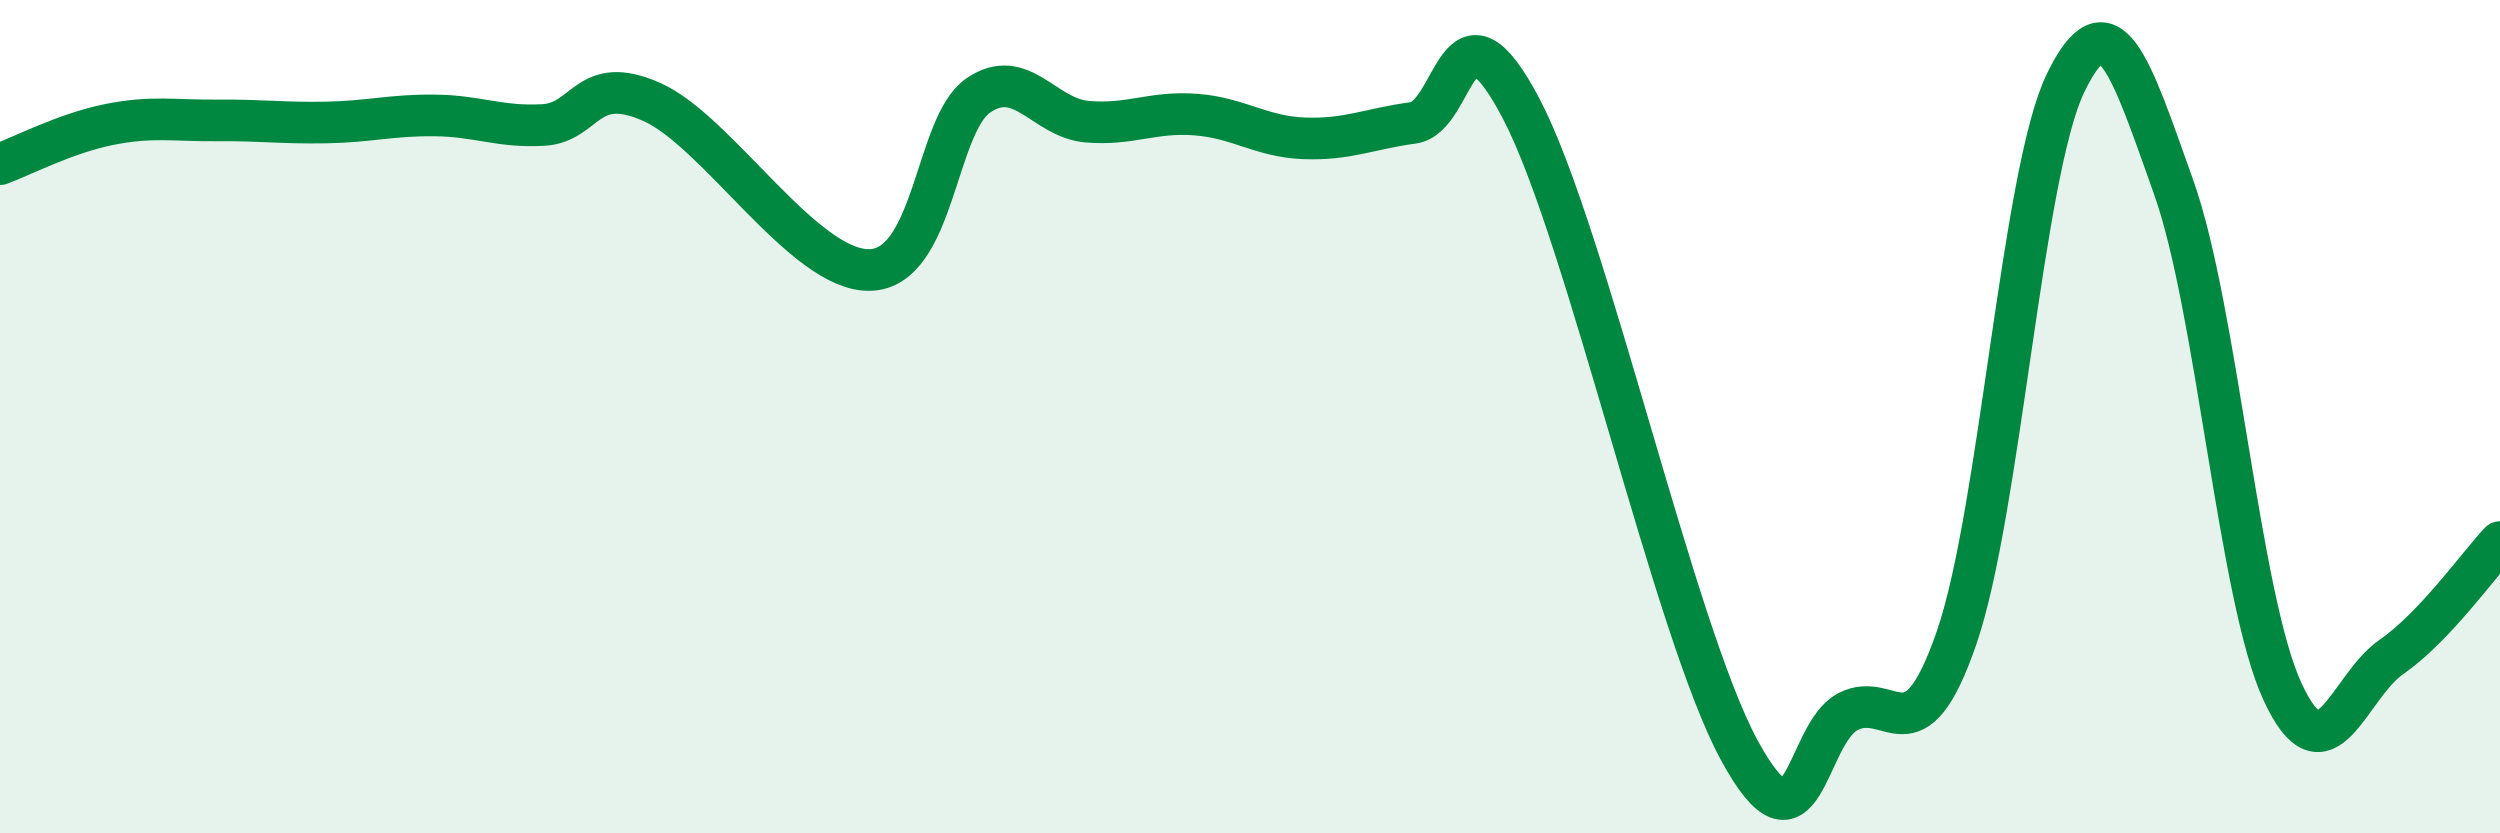
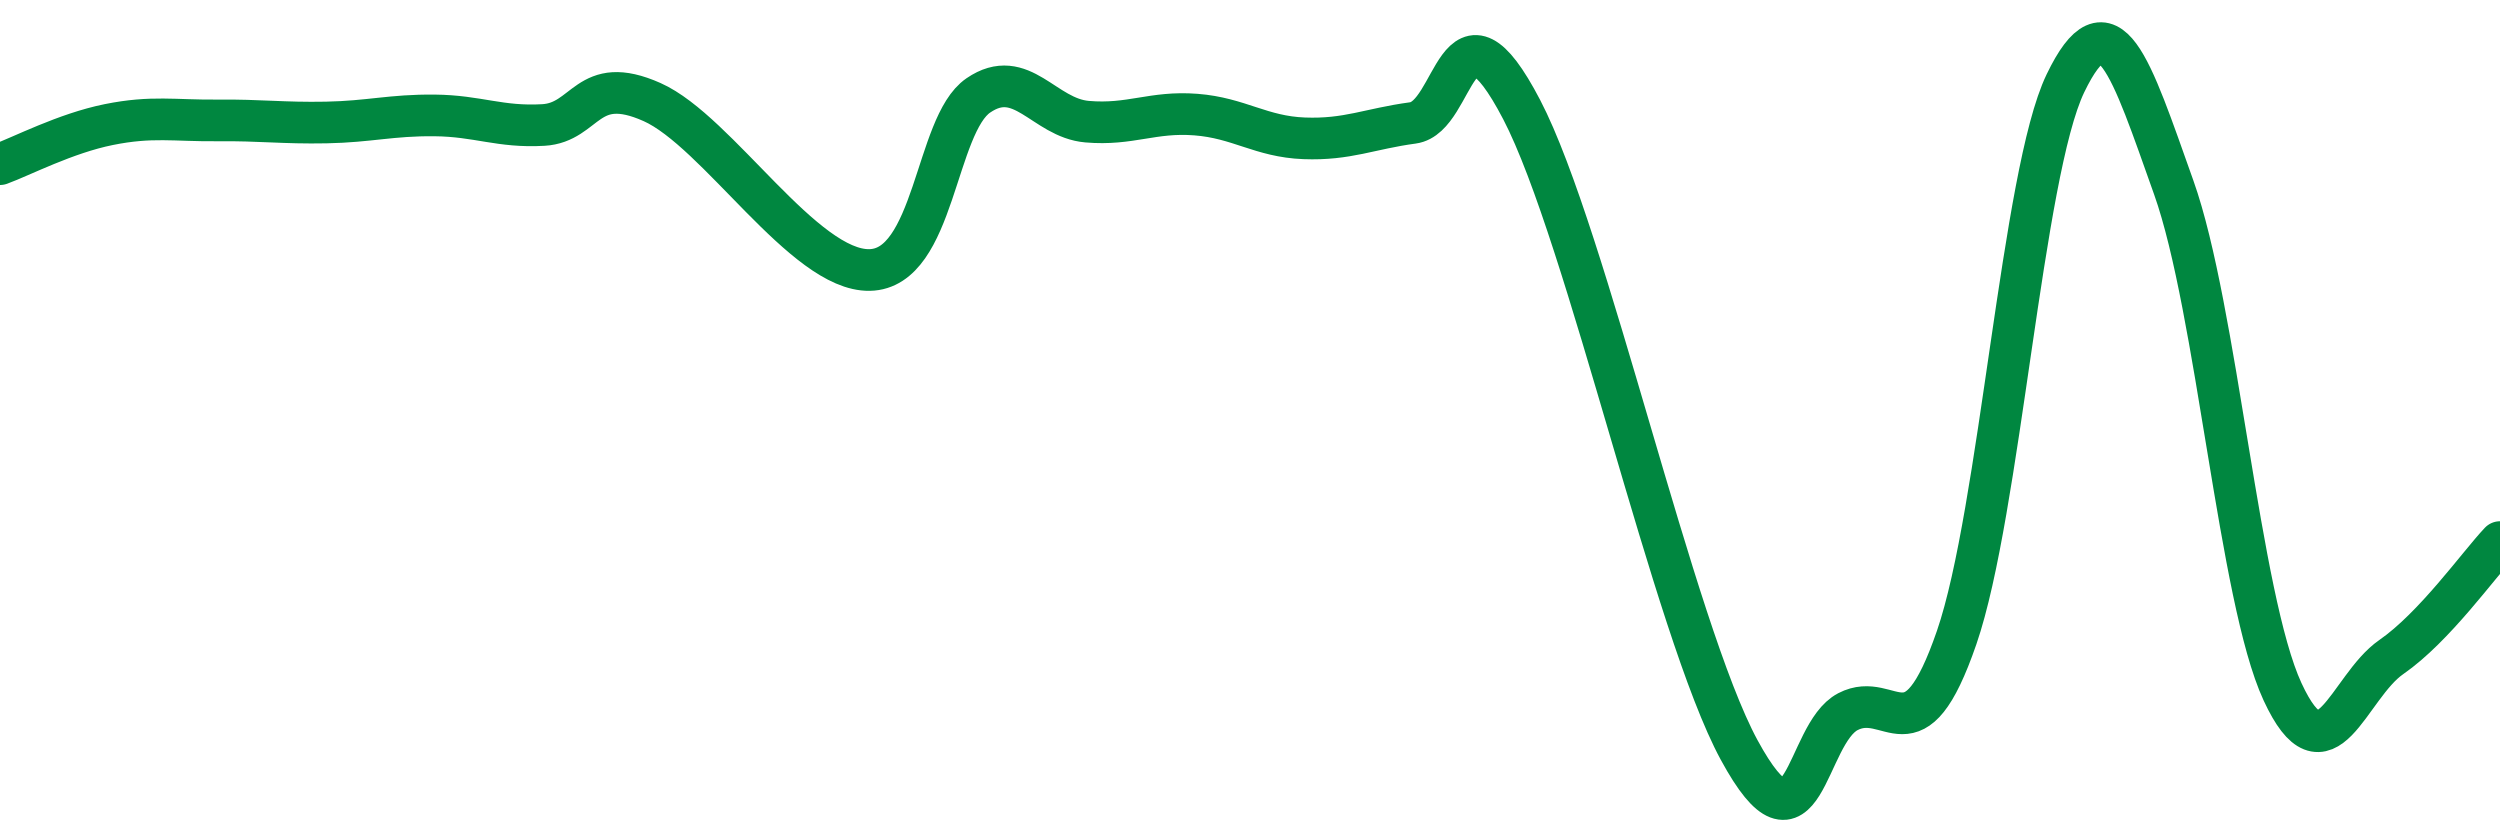
<svg xmlns="http://www.w3.org/2000/svg" width="60" height="20" viewBox="0 0 60 20">
-   <path d="M 0,3.94 C 0.52,3.75 1.57,3.2 2.61,2.99 C 3.65,2.78 4.18,2.9 5.22,2.89 C 6.26,2.88 6.79,2.96 7.83,2.94 C 8.87,2.92 9.39,2.76 10.43,2.77 C 11.47,2.78 12,3.06 13.04,3 C 14.08,2.94 14.08,1.75 15.65,2.45 C 17.22,3.15 19.3,6.51 20.87,6.48 C 22.44,6.45 22.44,3 23.48,2.29 C 24.52,1.58 25.05,2.83 26.09,2.92 C 27.13,3.01 27.66,2.67 28.7,2.75 C 29.74,2.83 30.26,3.28 31.3,3.32 C 32.34,3.36 32.87,3.09 33.91,2.95 C 34.95,2.81 34.95,-0.38 36.52,2.63 C 38.09,5.64 40.17,15.11 41.74,18 C 43.31,20.89 43.31,17.62 44.35,17.08 C 45.39,16.54 45.92,18.32 46.96,15.3 C 48,12.28 48.53,4.16 49.57,2 C 50.61,-0.16 51.13,1.58 52.17,4.5 C 53.21,7.42 53.74,14.35 54.78,16.6 C 55.82,18.85 56.35,16.49 57.39,15.77 C 58.43,15.05 59.48,13.56 60,13.01L60 20L0 20Z" fill="#008740" opacity="0.1" stroke-linecap="round" stroke-linejoin="round" />
  <path d="M 0,3.94 C 0.52,3.75 1.57,3.2 2.61,2.99 C 3.65,2.78 4.18,2.9 5.22,2.89 C 6.26,2.88 6.79,2.96 7.83,2.94 C 8.87,2.92 9.39,2.76 10.43,2.77 C 11.47,2.78 12,3.06 13.04,3 C 14.08,2.94 14.08,1.75 15.65,2.45 C 17.22,3.15 19.3,6.51 20.87,6.48 C 22.44,6.45 22.44,3 23.48,2.29 C 24.52,1.58 25.05,2.83 26.09,2.92 C 27.13,3.01 27.66,2.67 28.7,2.75 C 29.74,2.83 30.26,3.28 31.3,3.32 C 32.34,3.36 32.87,3.09 33.91,2.95 C 34.95,2.81 34.95,-0.38 36.52,2.63 C 38.09,5.64 40.17,15.11 41.74,18 C 43.31,20.89 43.31,17.62 44.35,17.08 C 45.39,16.54 45.92,18.32 46.96,15.3 C 48,12.28 48.53,4.16 49.57,2 C 50.61,-0.16 51.13,1.58 52.17,4.5 C 53.21,7.42 53.74,14.35 54.78,16.6 C 55.82,18.85 56.35,16.49 57.39,15.77 C 58.43,15.05 59.48,13.56 60,13.01" stroke="#008740" stroke-width="1" fill="none" stroke-linecap="round" stroke-linejoin="round" />
</svg>